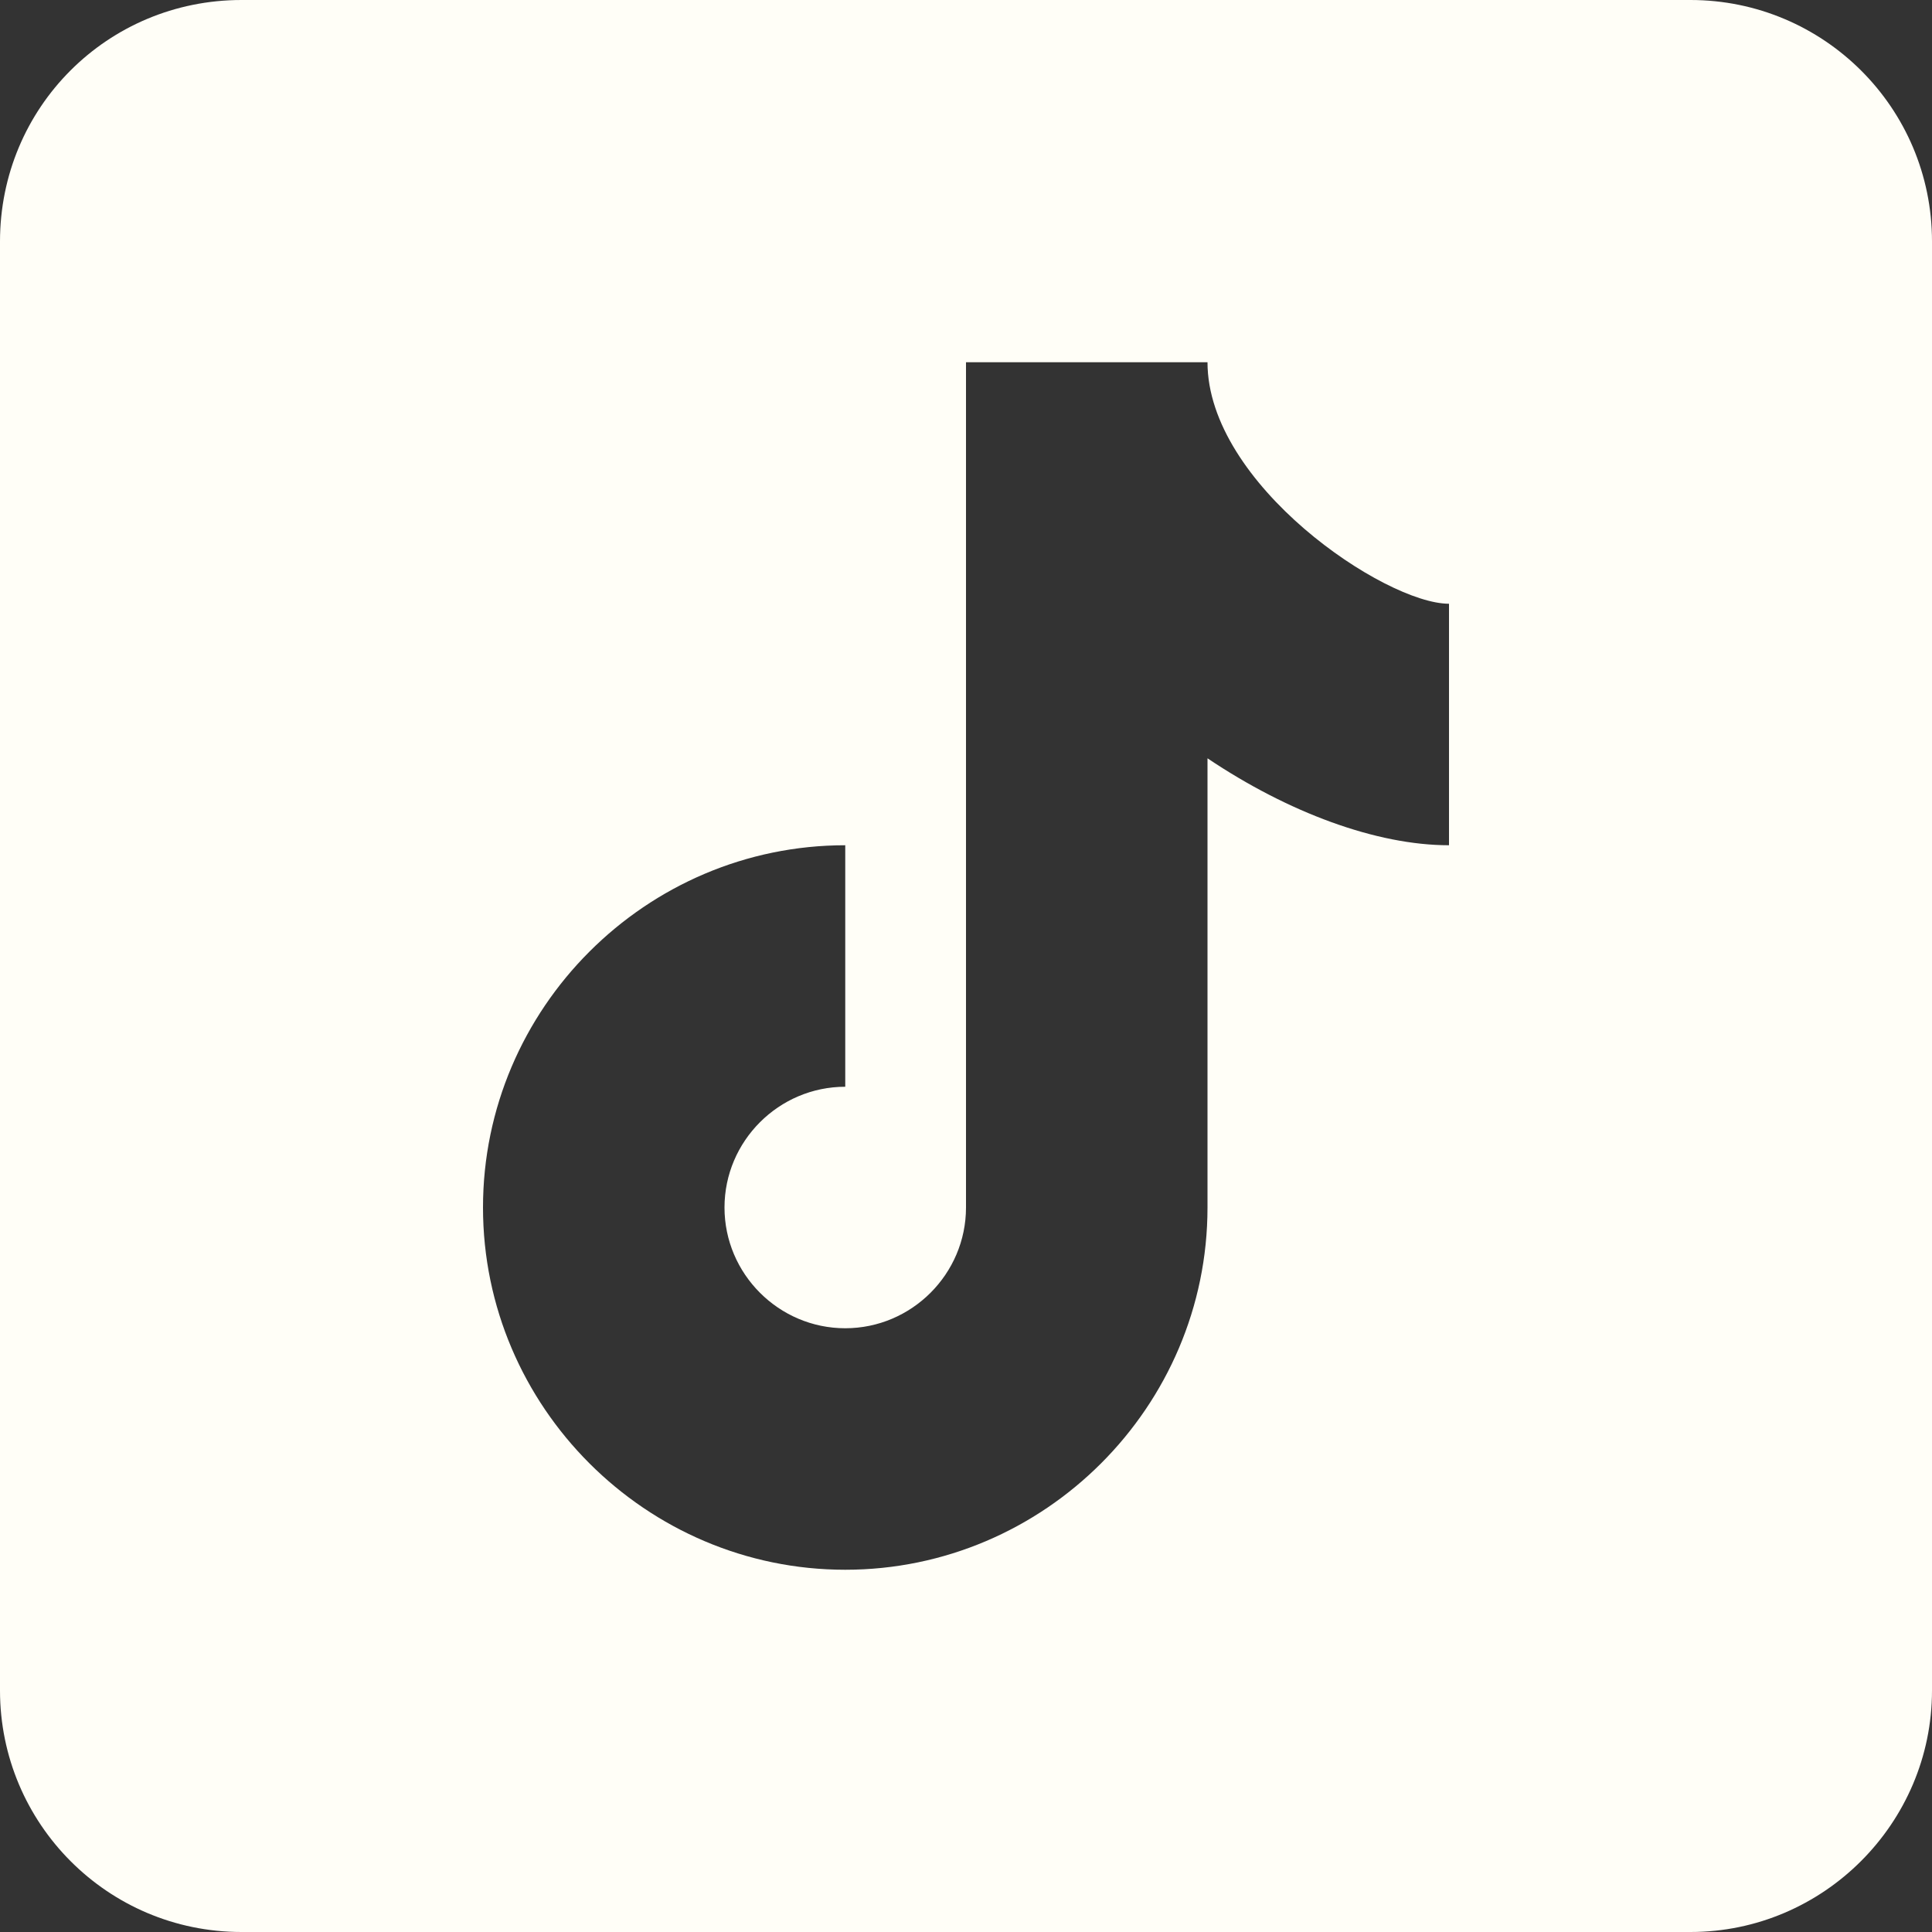
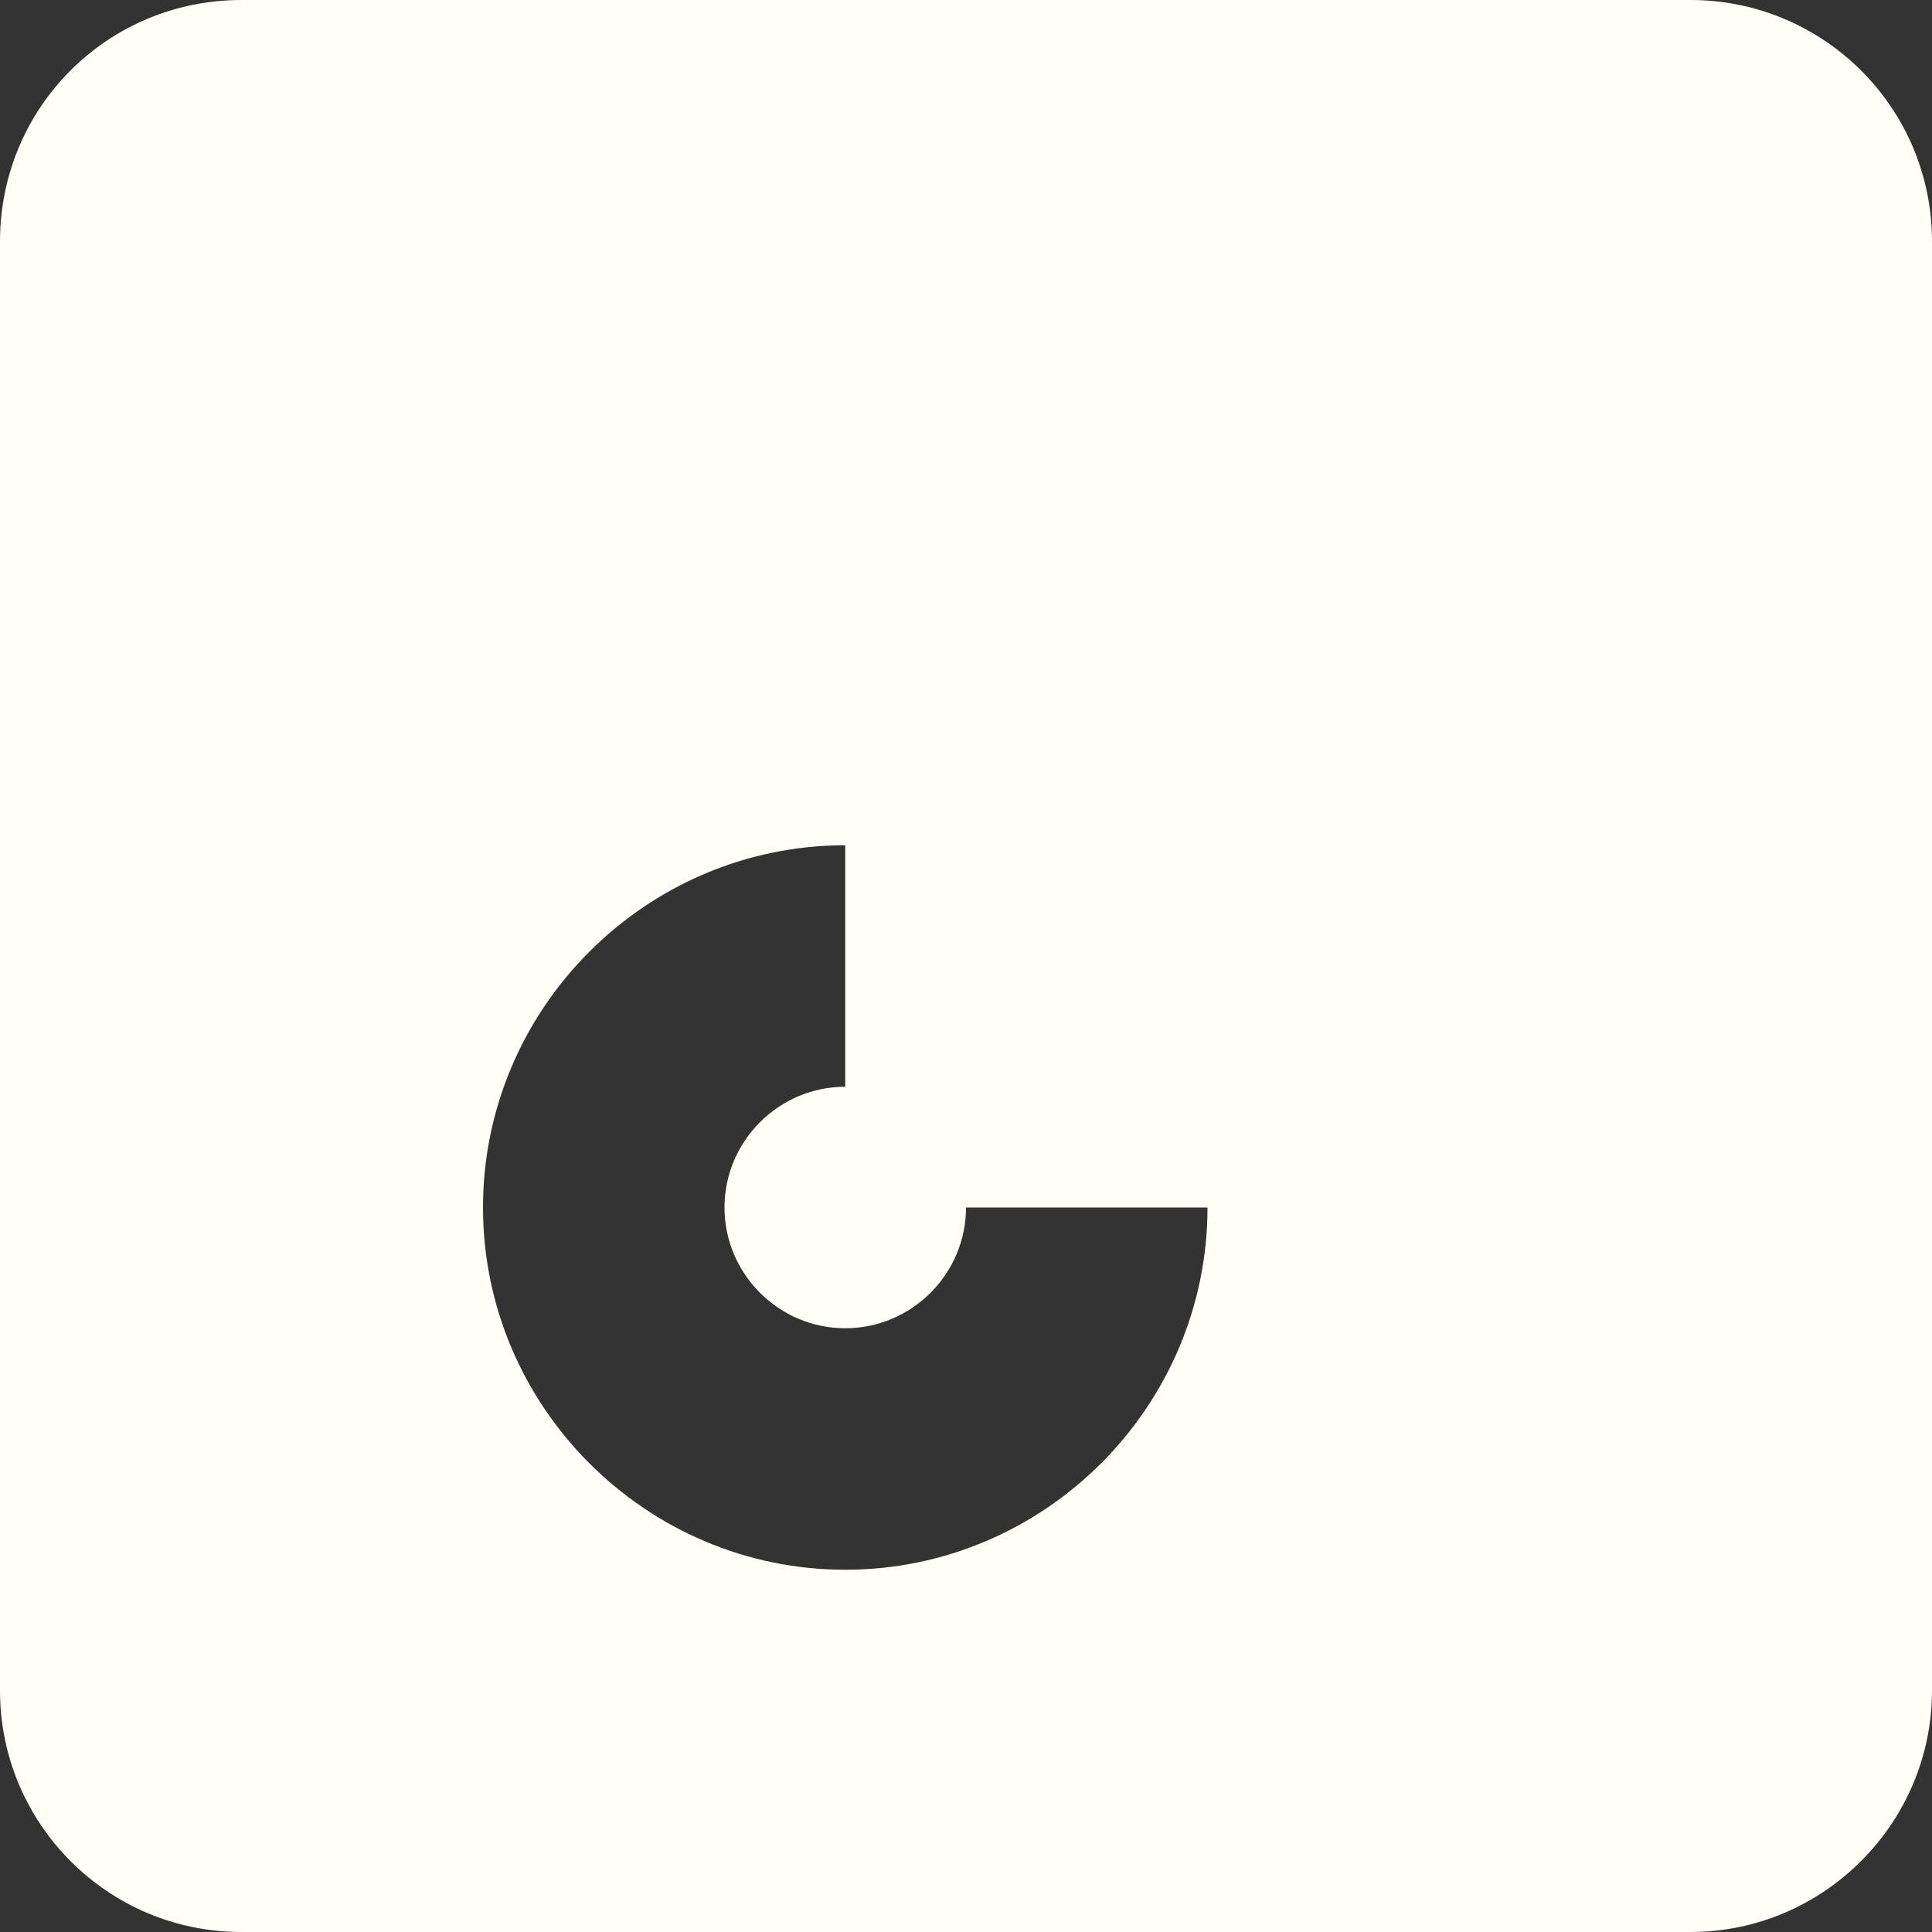
<svg xmlns="http://www.w3.org/2000/svg" id="Layer_2" data-name="Layer 2" viewBox="0 0 16 16">
  <rect x="0" y="0" width="16" height="16" fill="#333333" stroke="none" />
  <defs>
    <style>
      .cls-1 {
        fill: #fffef7;
      }
    </style>
  </defs>
  <g id="Layer_1-2" data-name="Layer 1">
-     <path class="cls-1" d="M14,0H2C.89,0,0,.89,0,2v12c0,1.1.89,2,2,2h12c1.1,0,2-.9,2-2V2c0-1.11-.9-2-2-2ZM12,7c-.6,0-1.33-.27-2-.72v3.72c0,1.65-1.35,3-3,3s-3-1.35-3-3,1.35-3,3-3v2c-.55,0-1,.45-1,1s.45,1,1,1,1-.45,1-1V3h2c0,1.01,1.47,2,2,2v2Z" />
+     <path class="cls-1" d="M14,0H2C.89,0,0,.89,0,2v12c0,1.1.89,2,2,2h12c1.1,0,2-.9,2-2V2c0-1.11-.9-2-2-2ZM12,7c-.6,0-1.33-.27-2-.72v3.72c0,1.65-1.35,3-3,3s-3-1.35-3-3,1.35-3,3-3v2c-.55,0-1,.45-1,1s.45,1,1,1,1-.45,1-1h2c0,1.01,1.47,2,2,2v2Z" />
  </g>
</svg>